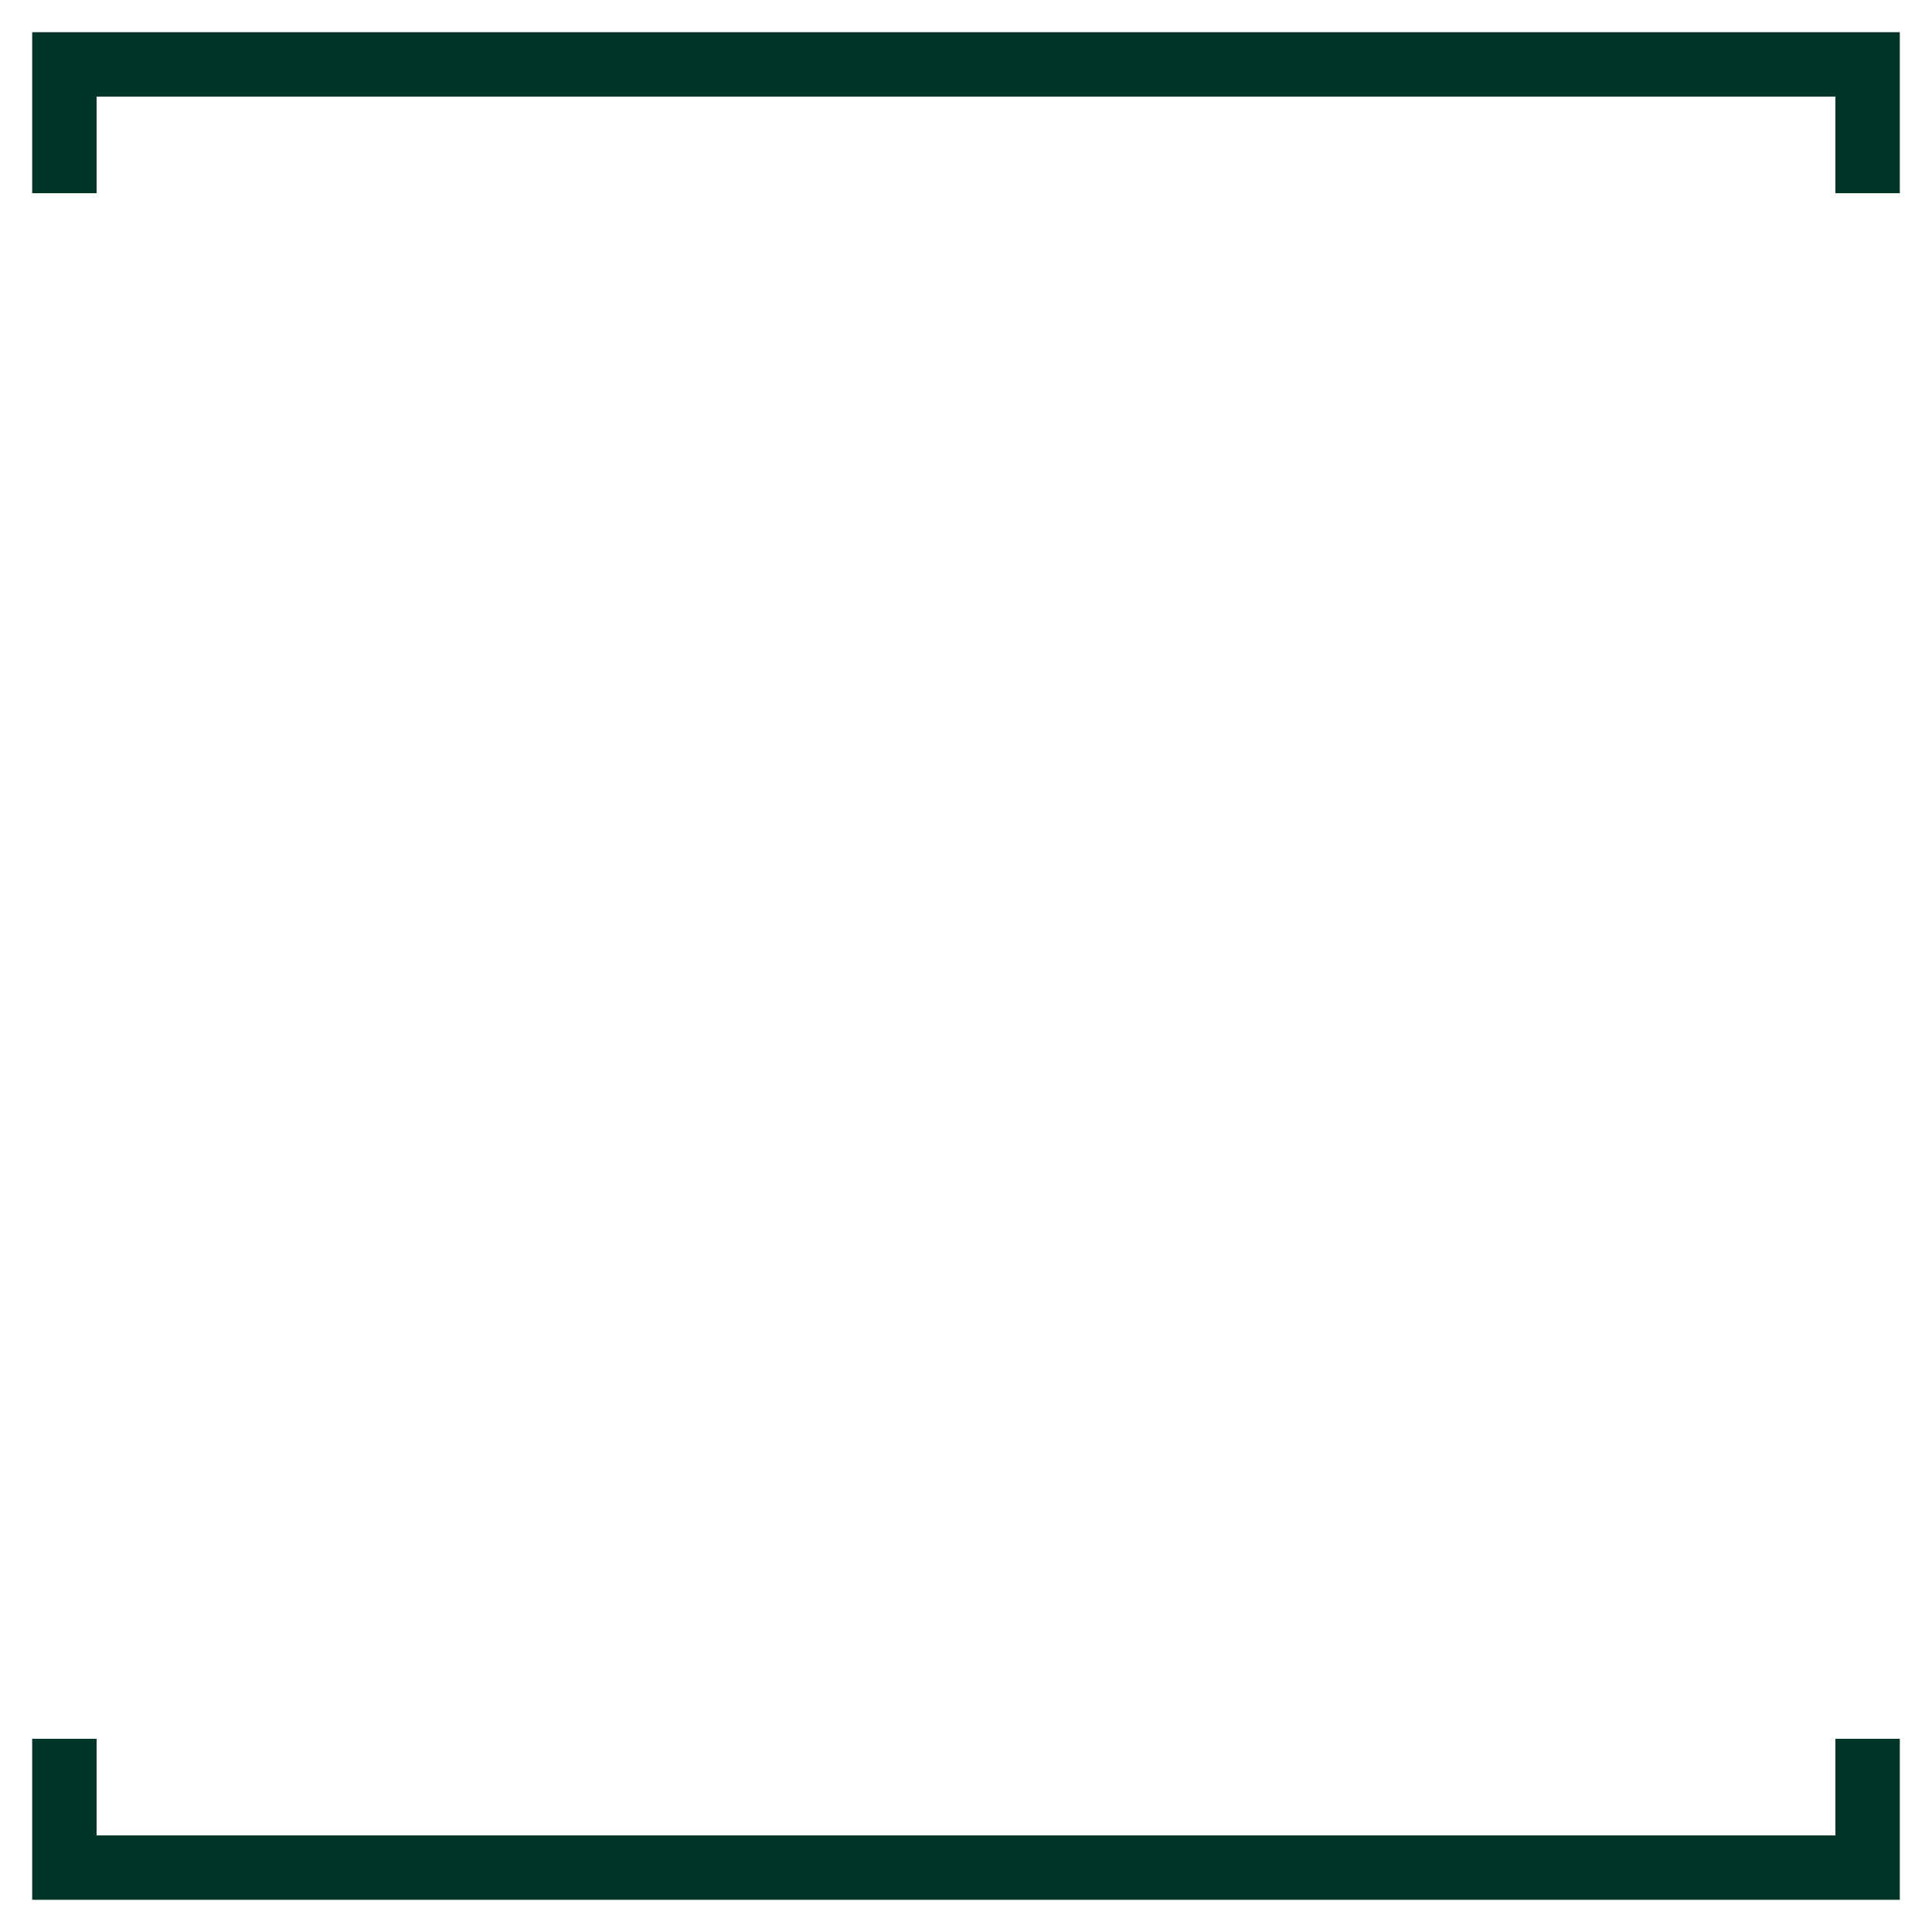
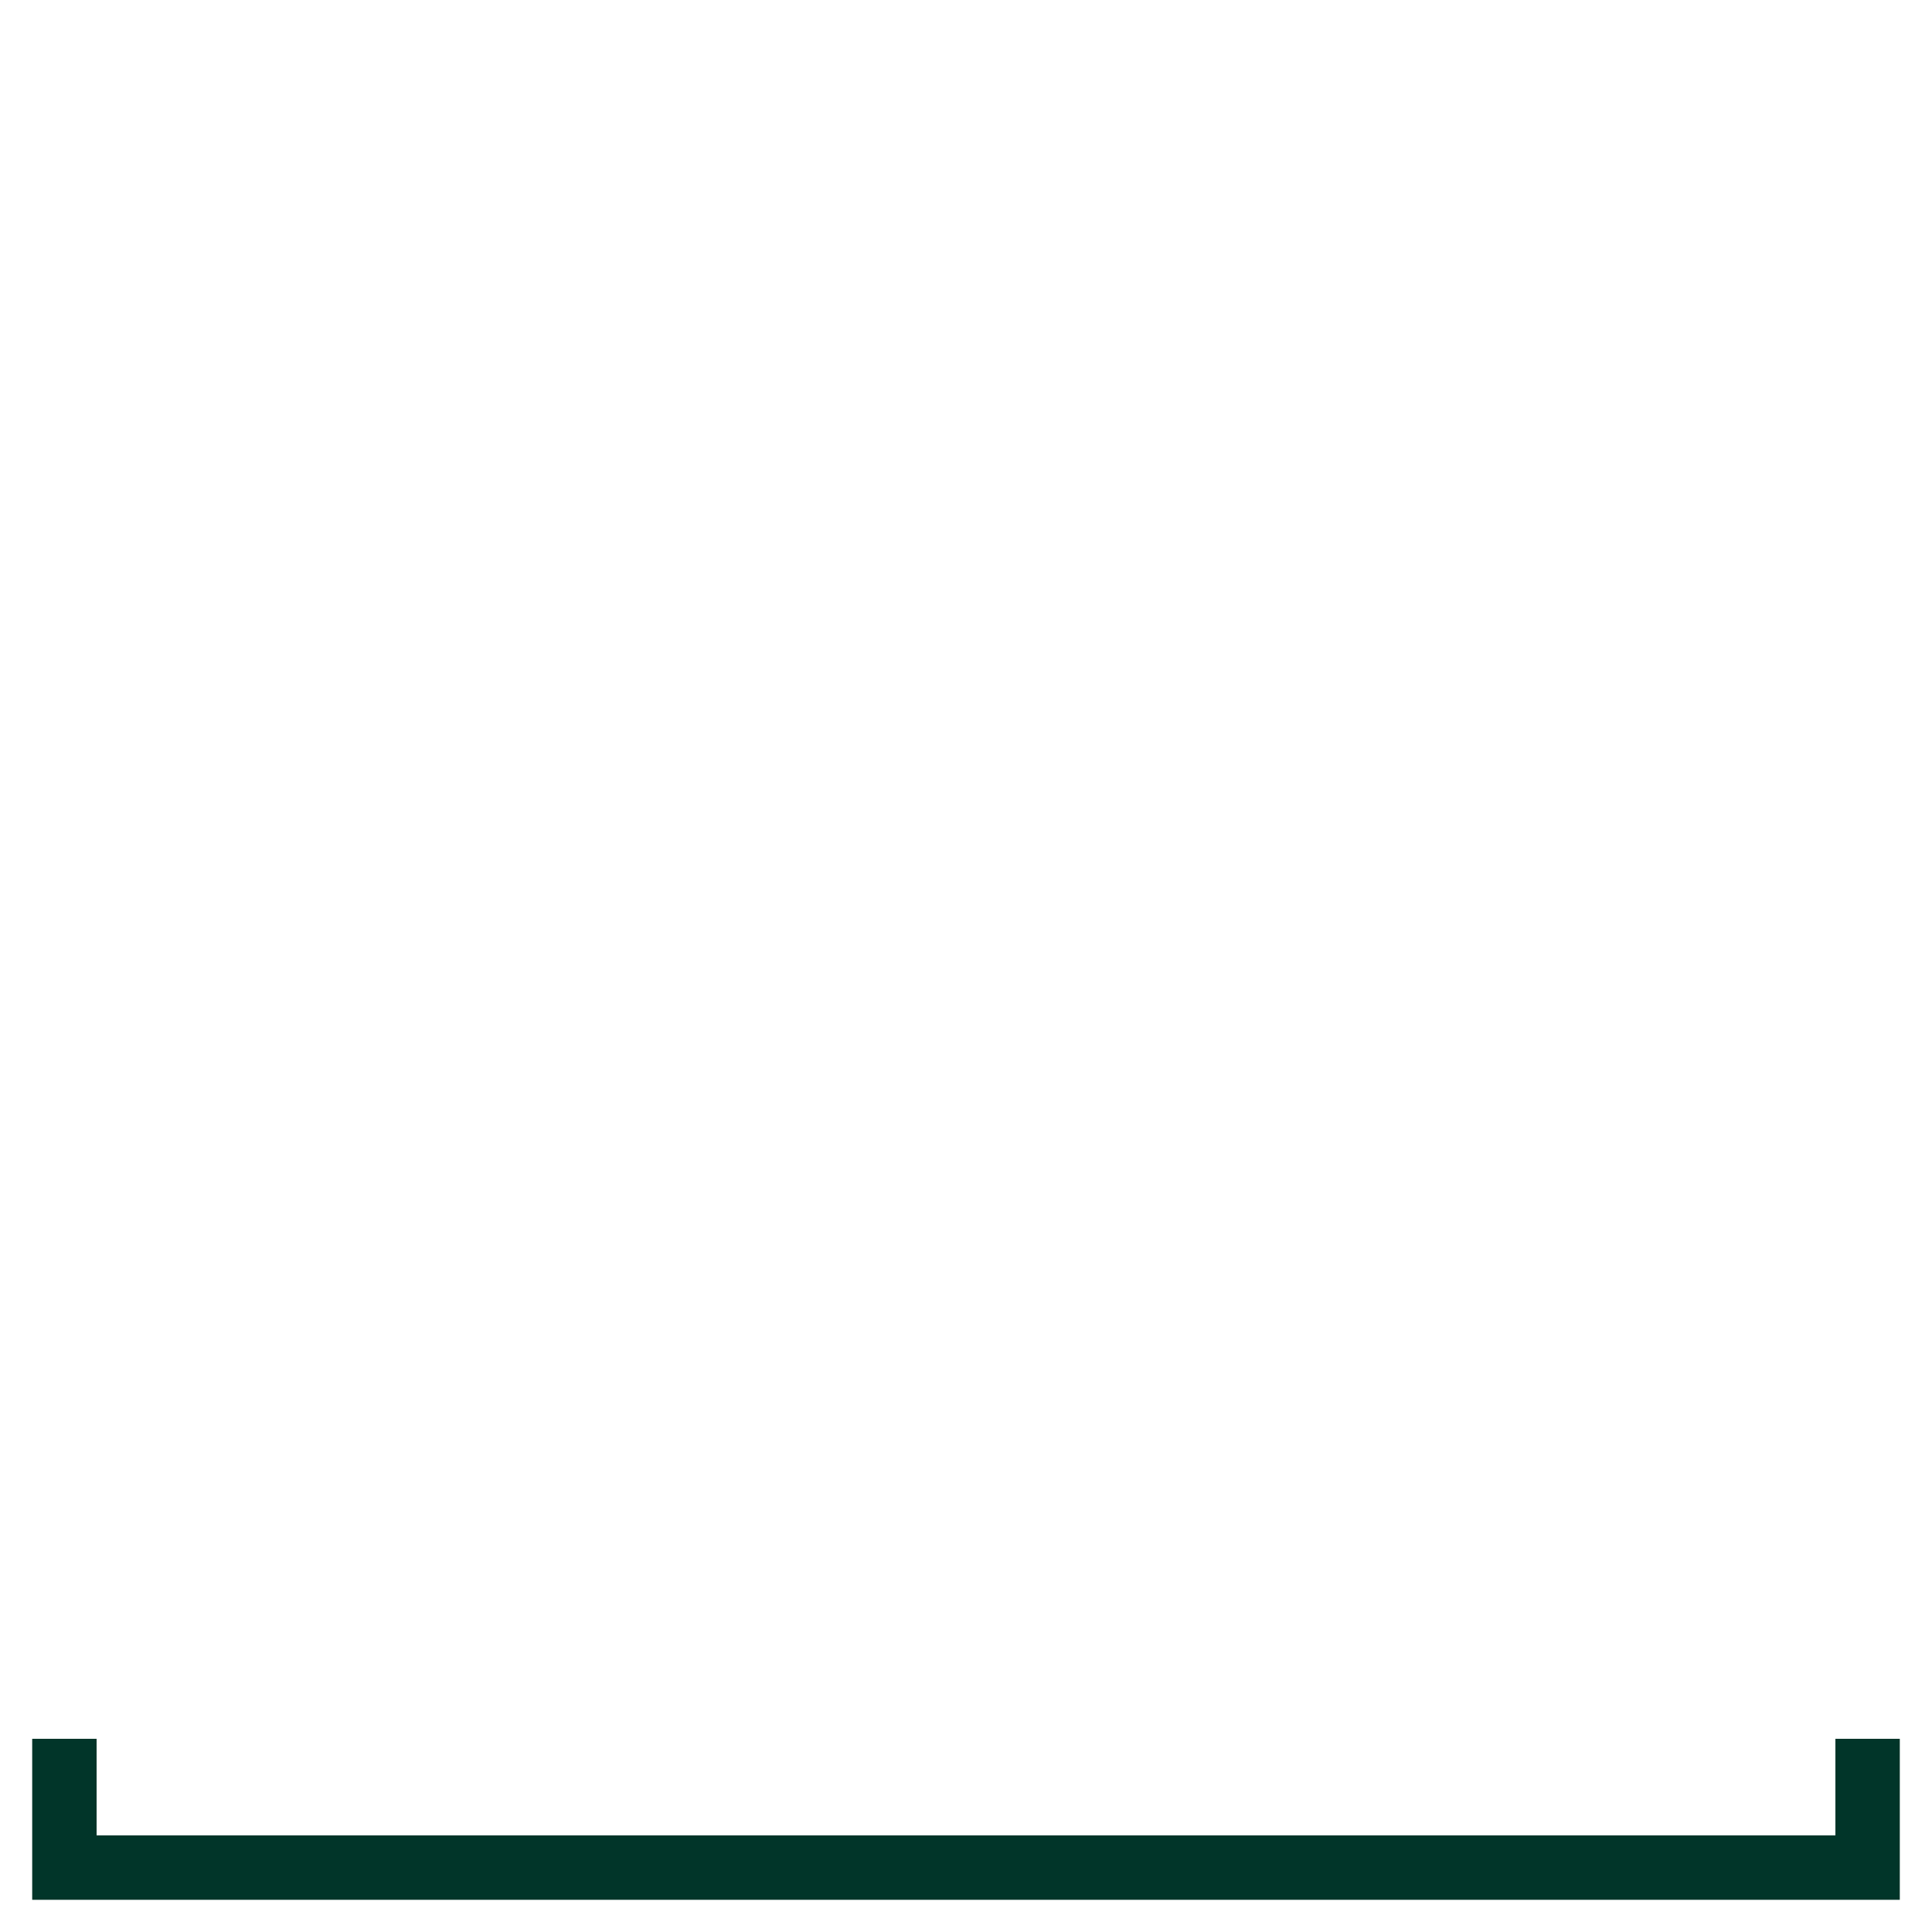
<svg xmlns="http://www.w3.org/2000/svg" width="30" height="30" viewBox="0 0 30 30" fill="none">
-   <path d="M1 3V1H29V3" stroke="#013529" />
  <path d="M29 27V29H1V27" stroke="#013529" />
</svg>